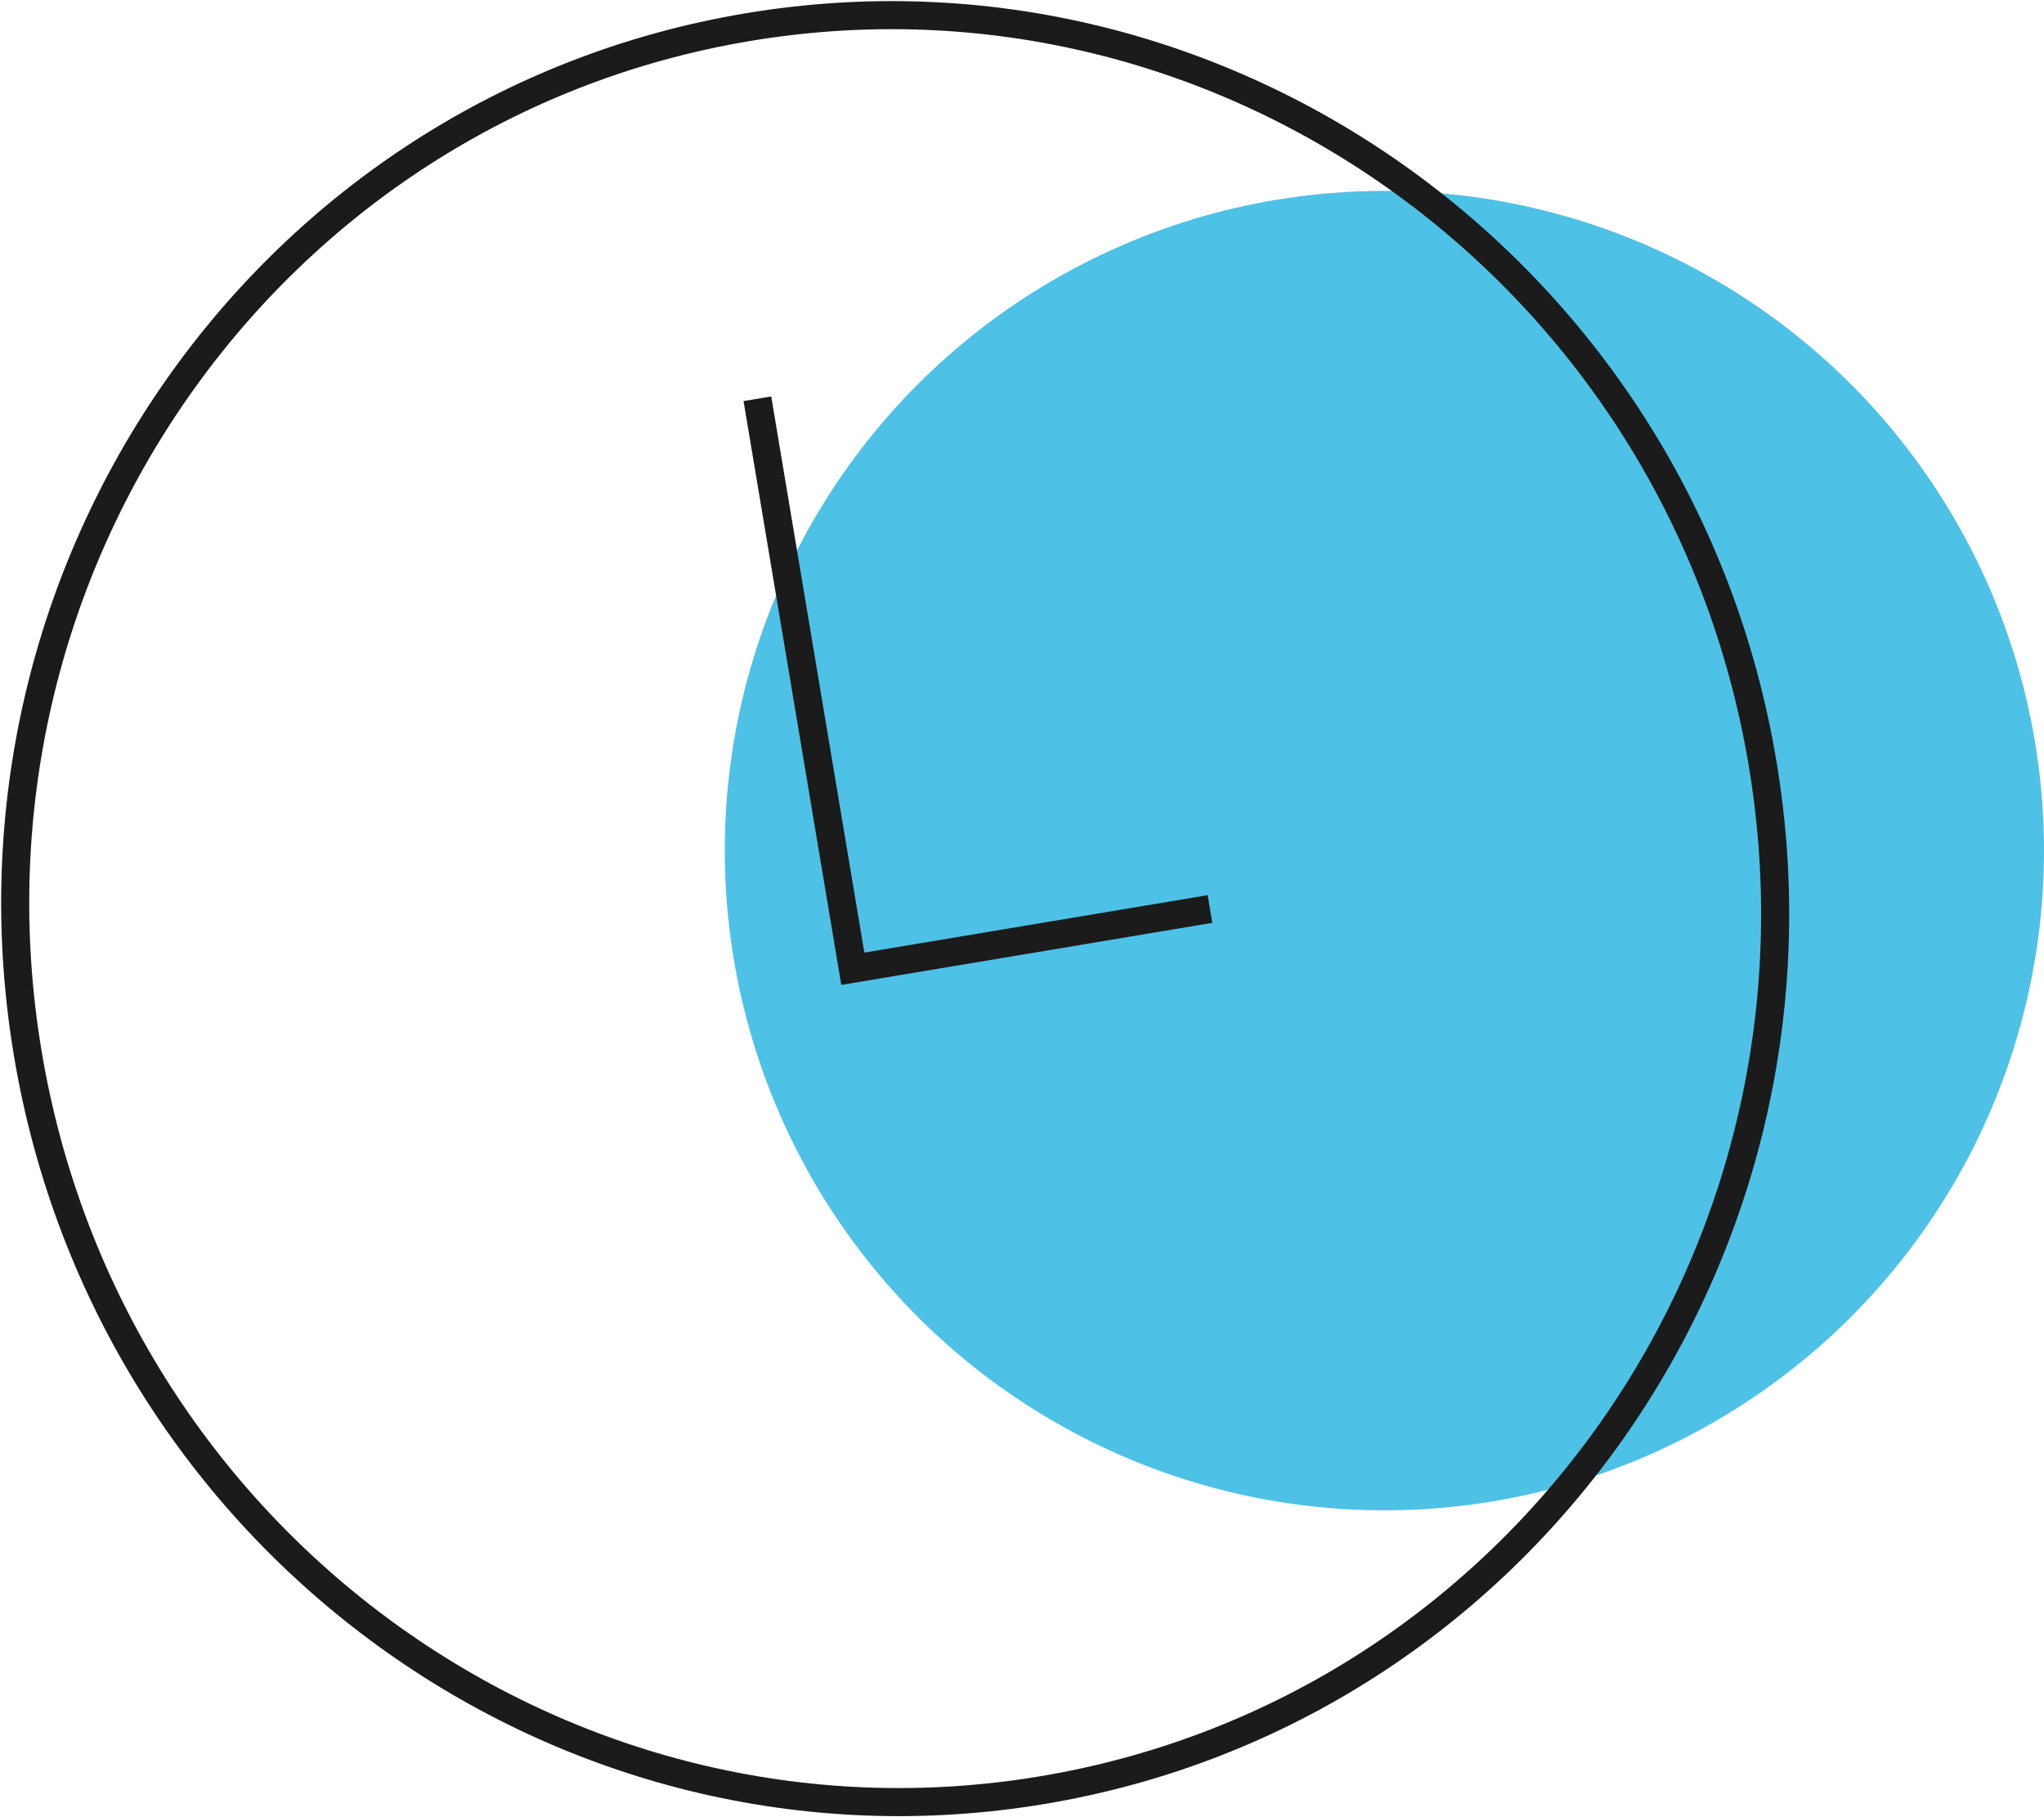
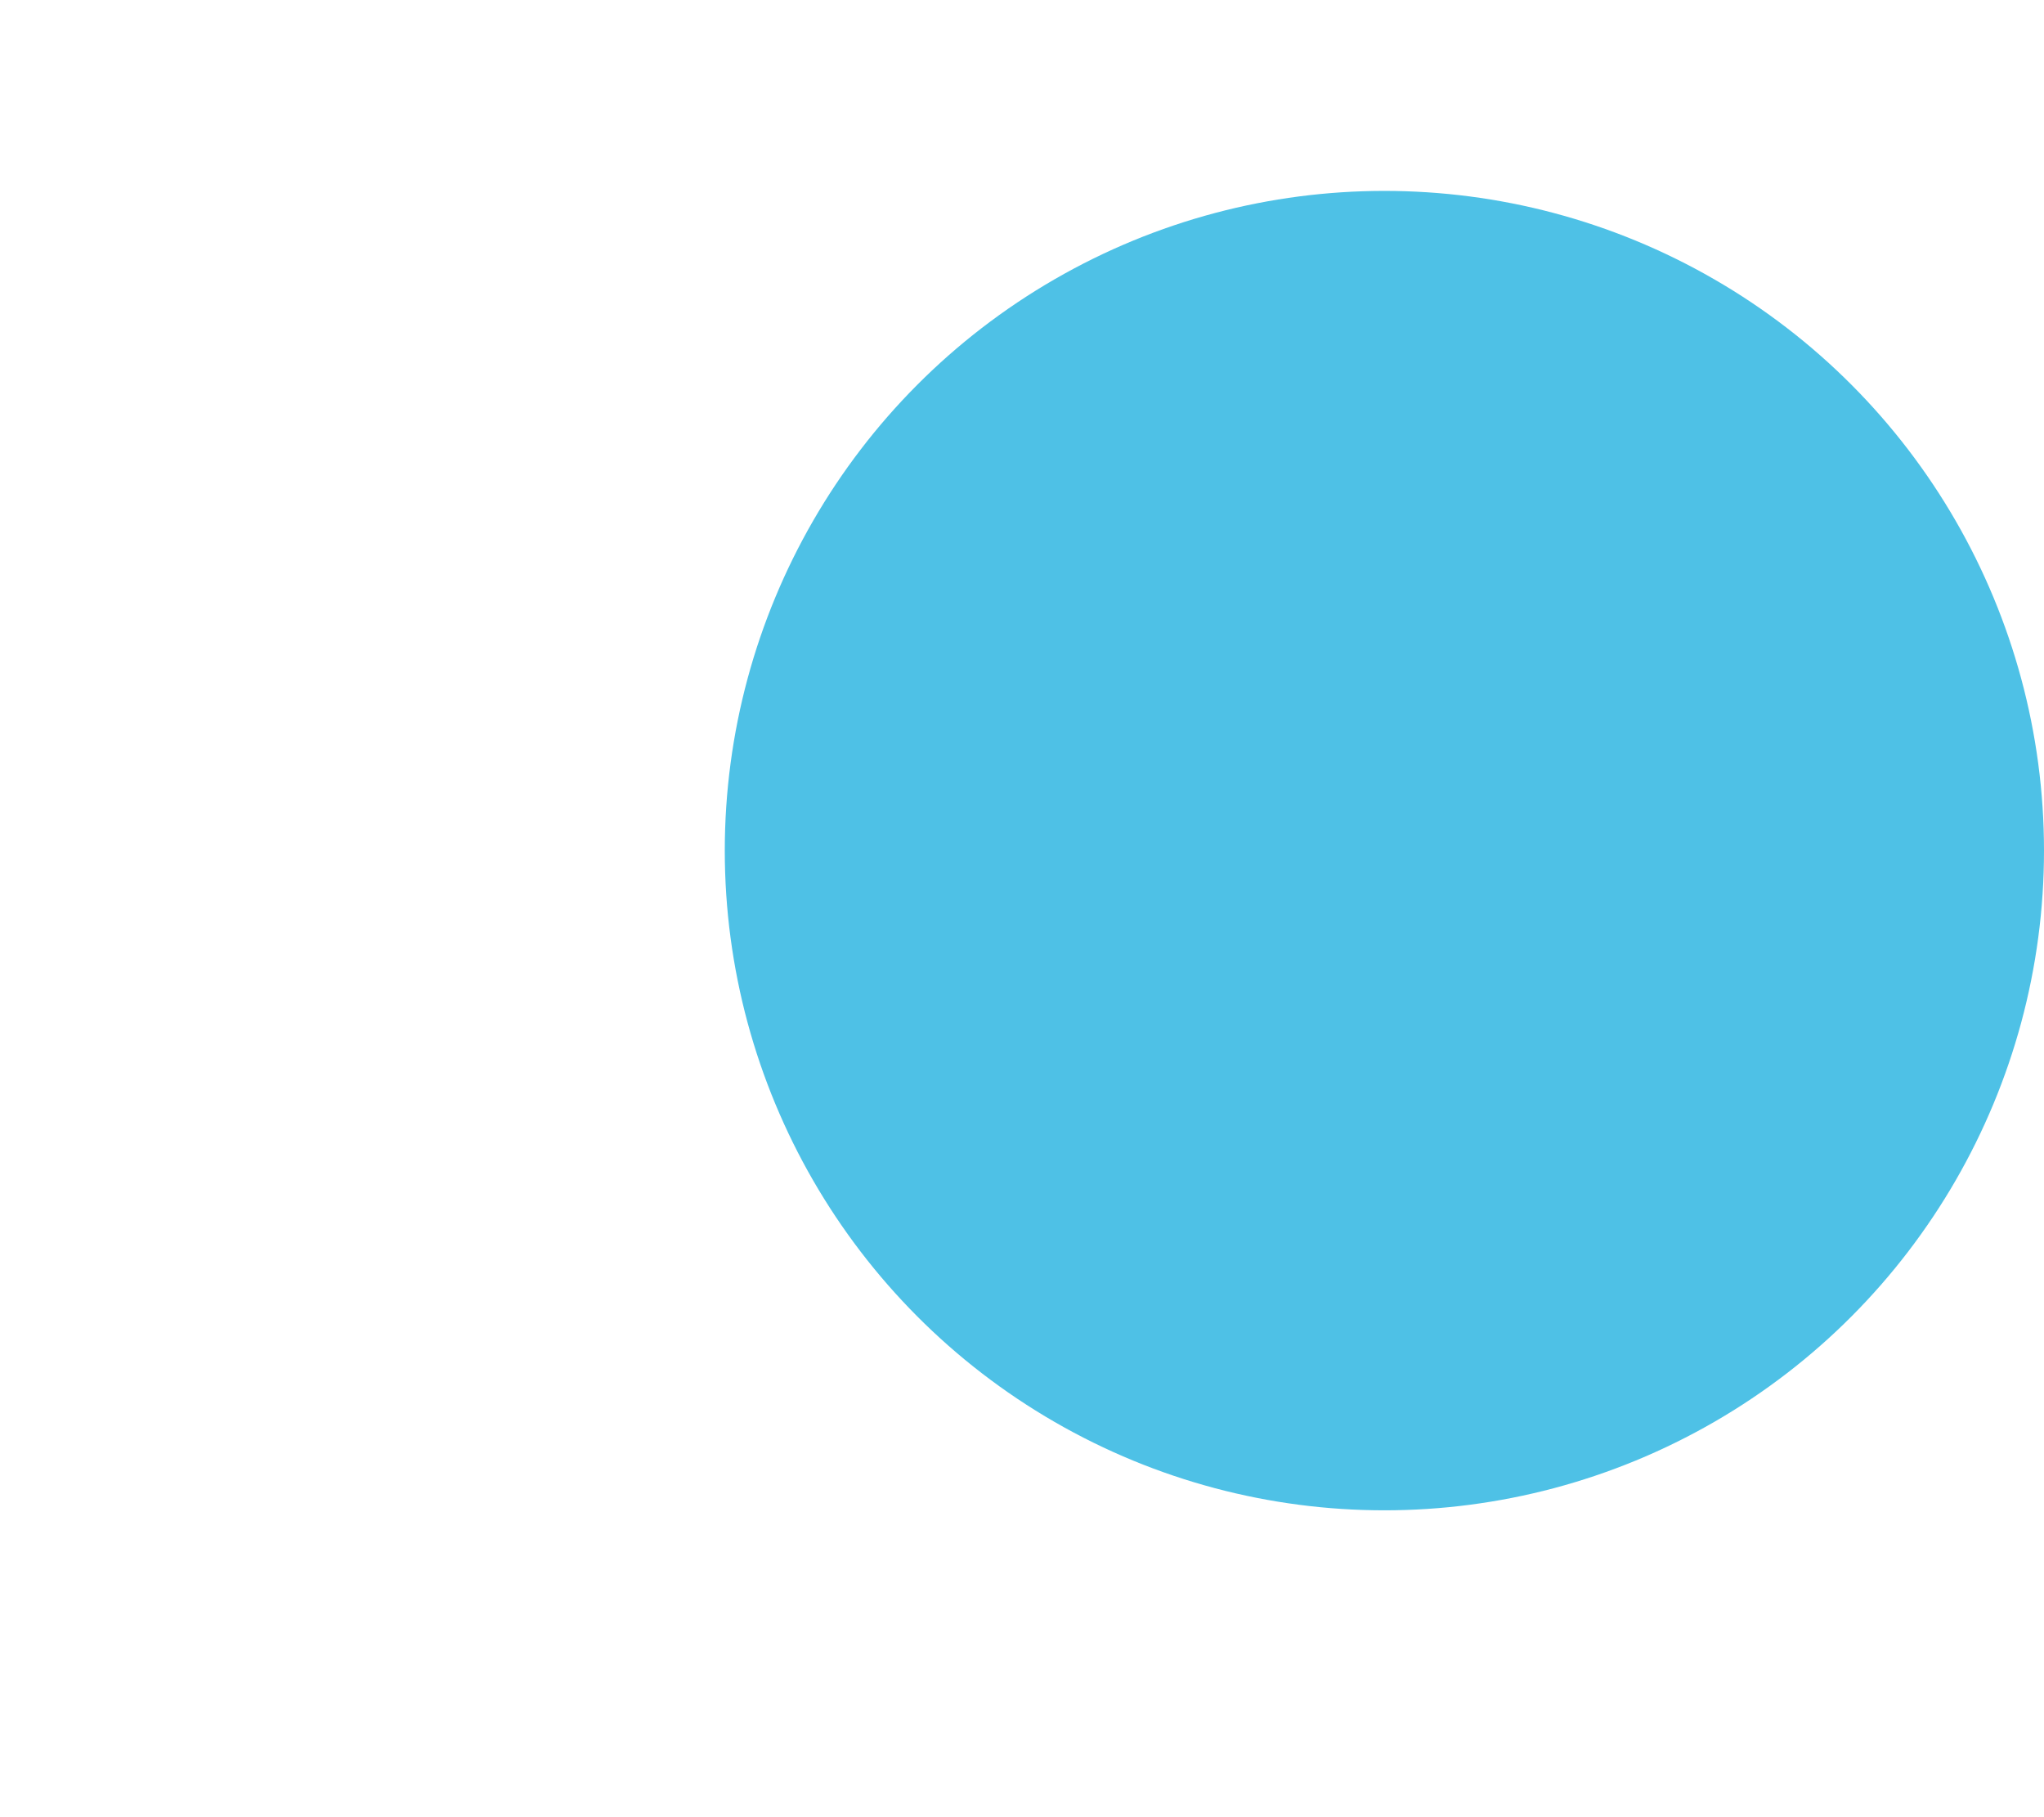
<svg xmlns="http://www.w3.org/2000/svg" width="145.644" height="129.467" viewBox="0 0 145.644 129.467">
  <g id="Group_3247" data-name="Group 3247" transform="translate(-1038.356 -2377.4)">
    <circle id="Ellipse_489" data-name="Ellipse 489" cx="47" cy="47" r="47" transform="translate(1090 2391)" fill="#4ec1e6" />
-     <path id="Path_7151" data-name="Path 7151" d="M388.2,674.076c5.807,34.7-17.154,67.446-51.292,73.158s-66.511-17.777-72.318-52.475c-5.8-34.659,17.161-67.408,51.3-73.121S382.4,639.417,388.2,674.076Zm-39.373,10.387-25.449,4.258-6.8-40.609" transform="translate(775.745 1757.697)" fill="none" stroke="#1b1b1b" stroke-width="2" />
  </g>
</svg>